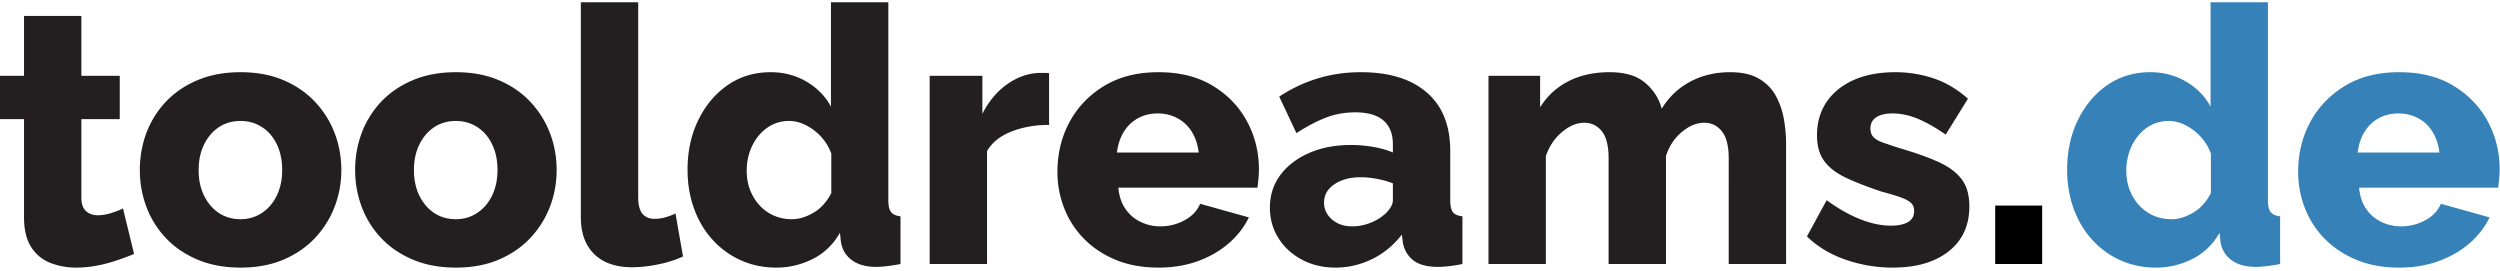
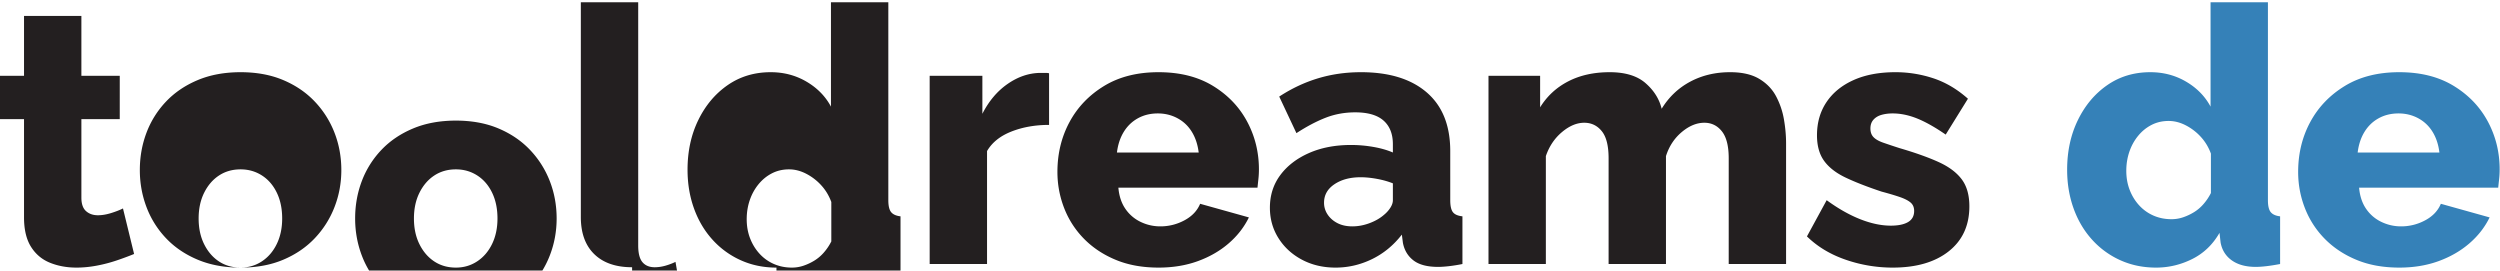
<svg xmlns="http://www.w3.org/2000/svg" width="767" height="83">
  <g fill-rule="nonzero" fill="none">
-     <path d="M23.43 82.1c2.053 0 4.143-.202 6.27-.605a45.086 45.086 0 006.105-1.595 93.874 93.874 0 005.335-1.98l-3.41-13.97c-1.027.513-2.255.99-3.685 1.43-1.43.44-2.768.66-4.015.66-1.467 0-2.677-.422-3.63-1.265-.953-.843-1.43-2.218-1.43-4.125V36.56h11.77V23.25H24.97V4.88H7.37v18.37H0v13.31h7.37V66.7c0 3.74.715 6.747 2.145 9.02 1.43 2.273 3.373 3.905 5.83 4.895 2.457.99 5.152 1.485 8.085 1.485zm50.382 0c4.914 0 9.277-.807 13.09-2.42 3.814-1.613 7.04-3.813 9.68-6.6a29.056 29.056 0 006.05-9.57c1.394-3.593 2.09-7.37 2.09-11.33 0-4.033-.696-7.847-2.09-11.44a29.056 29.056 0 00-6.05-9.57c-2.64-2.787-5.866-4.987-9.68-6.6-3.813-1.613-8.176-2.42-13.09-2.42-4.913 0-9.295.807-13.145 2.42-3.85 1.613-7.095 3.813-9.735 6.6a28.328 28.328 0 00-5.995 9.57c-1.356 3.593-2.035 7.407-2.035 11.44 0 3.96.679 7.737 2.035 11.33a28.328 28.328 0 005.995 9.57c2.64 2.787 5.885 4.987 9.735 6.6 3.85 1.613 8.232 2.42 13.145 2.42zm0-14.85c-2.493 0-4.693-.623-6.6-1.87-1.906-1.247-3.428-3.007-4.565-5.28-1.136-2.273-1.705-4.913-1.705-7.92 0-3.007.569-5.647 1.705-7.92 1.137-2.273 2.659-4.033 4.565-5.28 1.907-1.247 4.107-1.87 6.6-1.87 2.42 0 4.602.623 6.545 1.87 1.944 1.247 3.465 3.007 4.565 5.28 1.1 2.273 1.65 4.913 1.65 7.92 0 2.933-.55 5.537-1.65 7.81-1.1 2.273-2.621 4.052-4.565 5.335-1.943 1.283-4.125 1.925-6.545 1.925zm66.055 14.85c4.913 0 9.277-.807 13.09-2.42 3.813-1.613 7.04-3.813 9.68-6.6a29.056 29.056 0 006.05-9.57c1.393-3.593 2.09-7.37 2.09-11.33 0-4.033-.697-7.847-2.09-11.44a29.056 29.056 0 00-6.05-9.57c-2.64-2.787-5.867-4.987-9.68-6.6-3.813-1.613-8.177-2.42-13.09-2.42s-9.295.807-13.145 2.42c-3.85 1.613-7.095 3.813-9.735 6.6a28.328 28.328 0 00-5.995 9.57c-1.357 3.593-2.035 7.407-2.035 11.44 0 3.96.678 7.737 2.035 11.33a28.328 28.328 0 005.995 9.57c2.64 2.787 5.885 4.987 9.735 6.6 3.85 1.613 8.232 2.42 13.145 2.42zm0-14.85c-2.493 0-4.693-.623-6.6-1.87s-3.428-3.007-4.565-5.28c-1.137-2.273-1.705-4.913-1.705-7.92 0-3.007.568-5.647 1.705-7.92 1.137-2.273 2.658-4.033 4.565-5.28 1.907-1.247 4.107-1.87 6.6-1.87 2.42 0 4.602.623 6.545 1.87 1.943 1.247 3.465 3.007 4.565 5.28 1.1 2.273 1.65 4.913 1.65 7.92 0 2.933-.55 5.537-1.65 7.81-1.1 2.273-2.622 4.052-4.565 5.335-1.943 1.283-4.125 1.925-6.545 1.925zm54.064 14.74c2.494 0 5.17-.293 8.03-.88 2.86-.587 5.39-1.393 7.59-2.42l-2.31-13.2c-.88.44-1.888.825-3.025 1.155-1.136.33-2.255.495-3.355.495-1.613 0-2.86-.513-3.74-1.54-.88-1.027-1.32-2.75-1.32-5.17V.7h-17.6v65.89c0 4.913 1.375 8.708 4.125 11.385 2.75 2.677 6.619 4.015 11.605 4.015zm44.287.11c3.887 0 7.59-.88 11.11-2.64 3.52-1.76 6.307-4.437 8.36-8.03l.33 2.97c.44 2.347 1.595 4.18 3.465 5.5 1.87 1.32 4.309 1.98 7.315 1.98 1.907 0 4.4-.293 7.48-.88V66.37c-1.32-.147-2.273-.568-2.86-1.265-.586-.697-.88-1.925-.88-3.685V.7h-17.6v32.01c-1.686-3.153-4.18-5.702-7.48-7.645-3.3-1.943-6.966-2.915-11-2.915-4.986 0-9.386 1.32-13.2 3.96-3.813 2.64-6.82 6.215-9.02 10.725-2.2 4.51-3.3 9.588-3.3 15.235 0 4.253.66 8.213 1.98 11.88 1.32 3.667 3.209 6.857 5.665 9.57a26.018 26.018 0 008.69 6.325c3.337 1.503 6.985 2.255 10.945 2.255zm4.73-14.85c-1.98 0-3.813-.367-5.5-1.1a12.895 12.895 0 01-4.4-3.135c-1.246-1.357-2.218-2.933-2.915-4.73-.696-1.797-1.045-3.758-1.045-5.885 0-2.053.312-3.997.935-5.83.624-1.833 1.522-3.465 2.695-4.895 1.174-1.43 2.549-2.548 4.125-3.355 1.577-.807 3.319-1.21 5.225-1.21 1.76 0 3.502.44 5.225 1.32a16.452 16.452 0 014.62 3.52c1.357 1.467 2.402 3.19 3.135 5.17v12.1a16.172 16.172 0 01-2.2 3.3 12.576 12.576 0 01-2.915 2.53 16.538 16.538 0 01-3.355 1.595 11.09 11.09 0 01-3.63.605zM302.823 81V46.35c1.54-2.64 4.034-4.638 7.48-5.995 3.447-1.357 7.297-2.035 11.55-2.035V22.48a4.351 4.351 0 00-1.045-.11h-1.815c-3.446.073-6.746 1.21-9.9 3.41-3.153 2.2-5.72 5.243-7.7 9.13V23.25h-16.17V81h17.6zm52.615 1.1c4.4 0 8.415-.66 12.045-1.98 3.63-1.32 6.784-3.135 9.46-5.445 2.677-2.31 4.749-4.968 6.215-7.975l-14.96-4.18c-.88 2.127-2.475 3.813-4.785 5.06a15.397 15.397 0 01-7.425 1.87c-2.126 0-4.143-.458-6.05-1.375a11.78 11.78 0 01-4.675-4.015c-1.21-1.76-1.925-3.923-2.145-6.49h42.68c.074-.733.165-1.595.275-2.585.11-.99.165-1.998.165-3.025 0-5.28-1.21-10.175-3.63-14.685s-5.921-8.158-10.505-10.945c-4.583-2.787-10.138-4.18-16.665-4.18-6.526 0-12.1 1.412-16.72 4.235-4.62 2.823-8.158 6.527-10.615 11.11-2.456 4.583-3.685 9.662-3.685 15.235 0 3.887.697 7.608 2.09 11.165a27.579 27.579 0 006.105 9.405c2.677 2.713 5.922 4.858 9.735 6.435 3.814 1.577 8.177 2.365 13.09 2.365zm12.32-35.31h-25.08c.294-2.42.99-4.528 2.09-6.325 1.1-1.797 2.549-3.19 4.345-4.18 1.797-.99 3.832-1.485 6.105-1.485 2.2 0 4.217.495 6.05 1.485 1.834.99 3.3 2.383 4.4 4.18 1.1 1.797 1.797 3.905 2.09 6.325zm41.978 35.31c3.886 0 7.608-.862 11.165-2.585 3.556-1.723 6.618-4.235 9.185-7.535l.33 2.53c.44 2.273 1.521 4.07 3.245 5.39 1.723 1.32 4.235 1.98 7.535 1.98.953 0 2.071-.073 3.355-.22a50.162 50.162 0 004.125-.66V66.37c-1.394-.147-2.365-.568-2.915-1.265-.55-.697-.825-1.925-.825-3.685V46.35c0-7.847-2.402-13.842-7.205-17.985-4.804-4.143-11.532-6.215-20.185-6.215-4.62 0-9.002.623-13.145 1.87-4.144 1.247-8.122 3.117-11.935 5.61l5.28 11.22c3.153-2.053 6.141-3.63 8.965-4.73 2.823-1.1 5.848-1.65 9.075-1.65 3.886 0 6.783.843 8.69 2.53 1.906 1.687 2.86 4.107 2.86 7.26v2.53c-1.687-.733-3.667-1.302-5.94-1.705a39.593 39.593 0 00-6.93-.605c-4.84 0-9.13.825-12.87 2.475-3.74 1.65-6.674 3.905-8.8 6.765-2.127 2.86-3.19 6.197-3.19 10.01 0 3.447.88 6.563 2.64 9.35 1.76 2.787 4.161 4.987 7.205 6.6 3.043 1.613 6.471 2.42 10.285 2.42zm5.17-12.65c-1.76 0-3.282-.33-4.565-.99-1.284-.66-2.292-1.54-3.025-2.64a6.407 6.407 0 01-1.1-3.63c0-2.347 1.063-4.235 3.19-5.665 2.126-1.43 4.803-2.145 8.03-2.145 1.54 0 3.208.165 5.005.495 1.796.33 3.428.788 4.895 1.375v5.17c0 .733-.257 1.503-.77 2.31a9.291 9.291 0 01-1.98 2.2c-1.174 1.027-2.64 1.87-4.4 2.53-1.76.66-3.52.99-5.28.99zM474.269 81V47.89c1.027-3.007 2.677-5.463 4.95-7.37 2.274-1.907 4.547-2.86 6.82-2.86 2.2 0 3.997.862 5.39 2.585 1.394 1.723 2.09 4.492 2.09 8.305V81h17.6V47.89c.954-3.007 2.567-5.463 4.84-7.37 2.274-1.907 4.584-2.86 6.93-2.86 2.2 0 3.997.88 5.39 2.64 1.394 1.76 2.09 4.51 2.09 8.25V81h17.6V44.04c0-2.42-.22-4.895-.66-7.425a23.546 23.546 0 00-2.42-7.095c-1.173-2.2-2.896-3.978-5.17-5.335-2.273-1.357-5.243-2.035-8.91-2.035-4.546 0-8.635.972-12.265 2.915-3.63 1.943-6.545 4.712-8.745 8.305-.733-3.007-2.383-5.628-4.95-7.865-2.566-2.237-6.233-3.355-11-3.355-4.84 0-9.075.935-12.705 2.805-3.63 1.87-6.508 4.528-8.635 7.975v-9.68h-15.84V81h17.6zm106.393 1.1c7.26 0 12.998-1.668 17.215-5.005 4.216-3.337 6.325-7.938 6.325-13.805 0-3.447-.789-6.215-2.365-8.305-1.577-2.09-3.942-3.85-7.095-5.28-3.154-1.43-7.114-2.842-11.88-4.235a206.845 206.845 0 01-5.115-1.705c-1.357-.477-2.347-1.045-2.97-1.705-.624-.66-.935-1.54-.935-2.64s.311-1.998.935-2.695c.623-.697 1.448-1.192 2.475-1.485 1.026-.293 2.163-.44 3.41-.44 2.42 0 4.913.513 7.48 1.54 2.566 1.027 5.5 2.677 8.8 4.95l6.82-11c-3.3-2.933-6.839-5.023-10.615-6.27a36.791 36.791 0 00-11.605-1.87c-4.987 0-9.277.807-12.87 2.42-3.594 1.613-6.362 3.868-8.305 6.765-1.944 2.897-2.915 6.288-2.915 10.175 0 3.227.733 5.848 2.2 7.865 1.466 2.017 3.666 3.722 6.6 5.115 2.933 1.393 6.6 2.823 11 4.29 2.2.587 4.051 1.137 5.555 1.65 1.503.513 2.621 1.082 3.355 1.705.733.623 1.1 1.485 1.1 2.585 0 1.54-.624 2.677-1.87 3.41-1.247.733-3.007 1.1-5.28 1.1-2.934 0-6.069-.66-9.405-1.98-3.337-1.32-6.765-3.263-10.285-5.83l-6.05 11.11c3.226 3.153 7.186 5.537 11.88 7.15a44.034 44.034 0 0014.41 2.42z" fill="#231F20" />
-     <path fill="#000" d="M626.54 81V63.07h-14.41V81z" />
+     <path d="M23.43 82.1c2.053 0 4.143-.202 6.27-.605a45.086 45.086 0 006.105-1.595 93.874 93.874 0 005.335-1.98l-3.41-13.97c-1.027.513-2.255.99-3.685 1.43-1.43.44-2.768.66-4.015.66-1.467 0-2.677-.422-3.63-1.265-.953-.843-1.43-2.218-1.43-4.125V36.56h11.77V23.25H24.97V4.88H7.37v18.37H0v13.31h7.37V66.7c0 3.74.715 6.747 2.145 9.02 1.43 2.273 3.373 3.905 5.83 4.895 2.457.99 5.152 1.485 8.085 1.485zm50.382 0c4.914 0 9.277-.807 13.09-2.42 3.814-1.613 7.04-3.813 9.68-6.6a29.056 29.056 0 006.05-9.57c1.394-3.593 2.09-7.37 2.09-11.33 0-4.033-.696-7.847-2.09-11.44a29.056 29.056 0 00-6.05-9.57c-2.64-2.787-5.866-4.987-9.68-6.6-3.813-1.613-8.176-2.42-13.09-2.42-4.913 0-9.295.807-13.145 2.42-3.85 1.613-7.095 3.813-9.735 6.6a28.328 28.328 0 00-5.995 9.57c-1.356 3.593-2.035 7.407-2.035 11.44 0 3.96.679 7.737 2.035 11.33a28.328 28.328 0 005.995 9.57c2.64 2.787 5.885 4.987 9.735 6.6 3.85 1.613 8.232 2.42 13.145 2.42zc-2.493 0-4.693-.623-6.6-1.87-1.906-1.247-3.428-3.007-4.565-5.28-1.136-2.273-1.705-4.913-1.705-7.92 0-3.007.569-5.647 1.705-7.92 1.137-2.273 2.659-4.033 4.565-5.28 1.907-1.247 4.107-1.87 6.6-1.87 2.42 0 4.602.623 6.545 1.87 1.944 1.247 3.465 3.007 4.565 5.28 1.1 2.273 1.65 4.913 1.65 7.92 0 2.933-.55 5.537-1.65 7.81-1.1 2.273-2.621 4.052-4.565 5.335-1.943 1.283-4.125 1.925-6.545 1.925zm66.055 14.85c4.913 0 9.277-.807 13.09-2.42 3.813-1.613 7.04-3.813 9.68-6.6a29.056 29.056 0 006.05-9.57c1.393-3.593 2.09-7.37 2.09-11.33 0-4.033-.697-7.847-2.09-11.44a29.056 29.056 0 00-6.05-9.57c-2.64-2.787-5.867-4.987-9.68-6.6-3.813-1.613-8.177-2.42-13.09-2.42s-9.295.807-13.145 2.42c-3.85 1.613-7.095 3.813-9.735 6.6a28.328 28.328 0 00-5.995 9.57c-1.357 3.593-2.035 7.407-2.035 11.44 0 3.96.678 7.737 2.035 11.33a28.328 28.328 0 005.995 9.57c2.64 2.787 5.885 4.987 9.735 6.6 3.85 1.613 8.232 2.42 13.145 2.42zm0-14.85c-2.493 0-4.693-.623-6.6-1.87s-3.428-3.007-4.565-5.28c-1.137-2.273-1.705-4.913-1.705-7.92 0-3.007.568-5.647 1.705-7.92 1.137-2.273 2.658-4.033 4.565-5.28 1.907-1.247 4.107-1.87 6.6-1.87 2.42 0 4.602.623 6.545 1.87 1.943 1.247 3.465 3.007 4.565 5.28 1.1 2.273 1.65 4.913 1.65 7.92 0 2.933-.55 5.537-1.65 7.81-1.1 2.273-2.622 4.052-4.565 5.335-1.943 1.283-4.125 1.925-6.545 1.925zm54.064 14.74c2.494 0 5.17-.293 8.03-.88 2.86-.587 5.39-1.393 7.59-2.42l-2.31-13.2c-.88.44-1.888.825-3.025 1.155-1.136.33-2.255.495-3.355.495-1.613 0-2.86-.513-3.74-1.54-.88-1.027-1.32-2.75-1.32-5.17V.7h-17.6v65.89c0 4.913 1.375 8.708 4.125 11.385 2.75 2.677 6.619 4.015 11.605 4.015zm44.287.11c3.887 0 7.59-.88 11.11-2.64 3.52-1.76 6.307-4.437 8.36-8.03l.33 2.97c.44 2.347 1.595 4.18 3.465 5.5 1.87 1.32 4.309 1.98 7.315 1.98 1.907 0 4.4-.293 7.48-.88V66.37c-1.32-.147-2.273-.568-2.86-1.265-.586-.697-.88-1.925-.88-3.685V.7h-17.6v32.01c-1.686-3.153-4.18-5.702-7.48-7.645-3.3-1.943-6.966-2.915-11-2.915-4.986 0-9.386 1.32-13.2 3.96-3.813 2.64-6.82 6.215-9.02 10.725-2.2 4.51-3.3 9.588-3.3 15.235 0 4.253.66 8.213 1.98 11.88 1.32 3.667 3.209 6.857 5.665 9.57a26.018 26.018 0 008.69 6.325c3.337 1.503 6.985 2.255 10.945 2.255zm4.73-14.85c-1.98 0-3.813-.367-5.5-1.1a12.895 12.895 0 01-4.4-3.135c-1.246-1.357-2.218-2.933-2.915-4.73-.696-1.797-1.045-3.758-1.045-5.885 0-2.053.312-3.997.935-5.83.624-1.833 1.522-3.465 2.695-4.895 1.174-1.43 2.549-2.548 4.125-3.355 1.577-.807 3.319-1.21 5.225-1.21 1.76 0 3.502.44 5.225 1.32a16.452 16.452 0 014.62 3.52c1.357 1.467 2.402 3.19 3.135 5.17v12.1a16.172 16.172 0 01-2.2 3.3 12.576 12.576 0 01-2.915 2.53 16.538 16.538 0 01-3.355 1.595 11.09 11.09 0 01-3.63.605zM302.823 81V46.35c1.54-2.64 4.034-4.638 7.48-5.995 3.447-1.357 7.297-2.035 11.55-2.035V22.48a4.351 4.351 0 00-1.045-.11h-1.815c-3.446.073-6.746 1.21-9.9 3.41-3.153 2.2-5.72 5.243-7.7 9.13V23.25h-16.17V81h17.6zm52.615 1.1c4.4 0 8.415-.66 12.045-1.98 3.63-1.32 6.784-3.135 9.46-5.445 2.677-2.31 4.749-4.968 6.215-7.975l-14.96-4.18c-.88 2.127-2.475 3.813-4.785 5.06a15.397 15.397 0 01-7.425 1.87c-2.126 0-4.143-.458-6.05-1.375a11.78 11.78 0 01-4.675-4.015c-1.21-1.76-1.925-3.923-2.145-6.49h42.68c.074-.733.165-1.595.275-2.585.11-.99.165-1.998.165-3.025 0-5.28-1.21-10.175-3.63-14.685s-5.921-8.158-10.505-10.945c-4.583-2.787-10.138-4.18-16.665-4.18-6.526 0-12.1 1.412-16.72 4.235-4.62 2.823-8.158 6.527-10.615 11.11-2.456 4.583-3.685 9.662-3.685 15.235 0 3.887.697 7.608 2.09 11.165a27.579 27.579 0 006.105 9.405c2.677 2.713 5.922 4.858 9.735 6.435 3.814 1.577 8.177 2.365 13.09 2.365zm12.32-35.31h-25.08c.294-2.42.99-4.528 2.09-6.325 1.1-1.797 2.549-3.19 4.345-4.18 1.797-.99 3.832-1.485 6.105-1.485 2.2 0 4.217.495 6.05 1.485 1.834.99 3.3 2.383 4.4 4.18 1.1 1.797 1.797 3.905 2.09 6.325zm41.978 35.31c3.886 0 7.608-.862 11.165-2.585 3.556-1.723 6.618-4.235 9.185-7.535l.33 2.53c.44 2.273 1.521 4.07 3.245 5.39 1.723 1.32 4.235 1.98 7.535 1.98.953 0 2.071-.073 3.355-.22a50.162 50.162 0 004.125-.66V66.37c-1.394-.147-2.365-.568-2.915-1.265-.55-.697-.825-1.925-.825-3.685V46.35c0-7.847-2.402-13.842-7.205-17.985-4.804-4.143-11.532-6.215-20.185-6.215-4.62 0-9.002.623-13.145 1.87-4.144 1.247-8.122 3.117-11.935 5.61l5.28 11.22c3.153-2.053 6.141-3.63 8.965-4.73 2.823-1.1 5.848-1.65 9.075-1.65 3.886 0 6.783.843 8.69 2.53 1.906 1.687 2.86 4.107 2.86 7.26v2.53c-1.687-.733-3.667-1.302-5.94-1.705a39.593 39.593 0 00-6.93-.605c-4.84 0-9.13.825-12.87 2.475-3.74 1.65-6.674 3.905-8.8 6.765-2.127 2.86-3.19 6.197-3.19 10.01 0 3.447.88 6.563 2.64 9.35 1.76 2.787 4.161 4.987 7.205 6.6 3.043 1.613 6.471 2.42 10.285 2.42zm5.17-12.65c-1.76 0-3.282-.33-4.565-.99-1.284-.66-2.292-1.54-3.025-2.64a6.407 6.407 0 01-1.1-3.63c0-2.347 1.063-4.235 3.19-5.665 2.126-1.43 4.803-2.145 8.03-2.145 1.54 0 3.208.165 5.005.495 1.796.33 3.428.788 4.895 1.375v5.17c0 .733-.257 1.503-.77 2.31a9.291 9.291 0 01-1.98 2.2c-1.174 1.027-2.64 1.87-4.4 2.53-1.76.66-3.52.99-5.28.99zM474.269 81V47.89c1.027-3.007 2.677-5.463 4.95-7.37 2.274-1.907 4.547-2.86 6.82-2.86 2.2 0 3.997.862 5.39 2.585 1.394 1.723 2.09 4.492 2.09 8.305V81h17.6V47.89c.954-3.007 2.567-5.463 4.84-7.37 2.274-1.907 4.584-2.86 6.93-2.86 2.2 0 3.997.88 5.39 2.64 1.394 1.76 2.09 4.51 2.09 8.25V81h17.6V44.04c0-2.42-.22-4.895-.66-7.425a23.546 23.546 0 00-2.42-7.095c-1.173-2.2-2.896-3.978-5.17-5.335-2.273-1.357-5.243-2.035-8.91-2.035-4.546 0-8.635.972-12.265 2.915-3.63 1.943-6.545 4.712-8.745 8.305-.733-3.007-2.383-5.628-4.95-7.865-2.566-2.237-6.233-3.355-11-3.355-4.84 0-9.075.935-12.705 2.805-3.63 1.87-6.508 4.528-8.635 7.975v-9.68h-15.84V81h17.6zm106.393 1.1c7.26 0 12.998-1.668 17.215-5.005 4.216-3.337 6.325-7.938 6.325-13.805 0-3.447-.789-6.215-2.365-8.305-1.577-2.09-3.942-3.85-7.095-5.28-3.154-1.43-7.114-2.842-11.88-4.235a206.845 206.845 0 01-5.115-1.705c-1.357-.477-2.347-1.045-2.97-1.705-.624-.66-.935-1.54-.935-2.64s.311-1.998.935-2.695c.623-.697 1.448-1.192 2.475-1.485 1.026-.293 2.163-.44 3.41-.44 2.42 0 4.913.513 7.48 1.54 2.566 1.027 5.5 2.677 8.8 4.95l6.82-11c-3.3-2.933-6.839-5.023-10.615-6.27a36.791 36.791 0 00-11.605-1.87c-4.987 0-9.277.807-12.87 2.42-3.594 1.613-6.362 3.868-8.305 6.765-1.944 2.897-2.915 6.288-2.915 10.175 0 3.227.733 5.848 2.2 7.865 1.466 2.017 3.666 3.722 6.6 5.115 2.933 1.393 6.6 2.823 11 4.29 2.2.587 4.051 1.137 5.555 1.65 1.503.513 2.621 1.082 3.355 1.705.733.623 1.1 1.485 1.1 2.585 0 1.54-.624 2.677-1.87 3.41-1.247.733-3.007 1.1-5.28 1.1-2.934 0-6.069-.66-9.405-1.98-3.337-1.32-6.765-3.263-10.285-5.83l-6.05 11.11c3.226 3.153 7.186 5.537 11.88 7.15a44.034 44.034 0 0014.41 2.42z" fill="#231F20" />
    <path d="M661.478 82.1c3.887 0 7.59-.88 11.11-2.64 3.52-1.76 6.307-4.437 8.36-8.03l.33 2.97c.44 2.347 1.595 4.18 3.465 5.5 1.87 1.32 4.308 1.98 7.315 1.98 1.907 0 4.4-.293 7.48-.88V66.37c-1.32-.147-2.273-.568-2.86-1.265-.587-.697-.88-1.925-.88-3.685V.7h-17.6v32.01c-1.687-3.153-4.18-5.702-7.48-7.645-3.3-1.943-6.967-2.915-11-2.915-4.987 0-9.387 1.32-13.2 3.96-3.813 2.64-6.82 6.215-9.02 10.725-2.2 4.51-3.3 9.588-3.3 15.235 0 4.253.66 8.213 1.98 11.88 1.32 3.667 3.208 6.857 5.665 9.57a26.018 26.018 0 008.69 6.325c3.337 1.503 6.985 2.255 10.945 2.255zm4.73-14.85c-1.98 0-3.813-.367-5.5-1.1a12.895 12.895 0 01-4.4-3.135c-1.247-1.357-2.218-2.933-2.915-4.73-.697-1.797-1.045-3.758-1.045-5.885 0-2.053.312-3.997.935-5.83.623-1.833 1.522-3.465 2.695-4.895 1.173-1.43 2.548-2.548 4.125-3.355 1.577-.807 3.318-1.21 5.225-1.21 1.76 0 3.502.44 5.225 1.32a16.452 16.452 0 014.62 3.52c1.357 1.467 2.402 3.19 3.135 5.17v12.1a16.172 16.172 0 01-2.2 3.3 12.576 12.576 0 01-2.915 2.53 16.538 16.538 0 01-3.355 1.595 11.09 11.09 0 01-3.63.605zm69.885 14.85c4.4 0 8.415-.66 12.045-1.98 3.63-1.32 6.783-3.135 9.46-5.445 2.677-2.31 4.748-4.968 6.215-7.975l-14.96-4.18c-.88 2.127-2.475 3.813-4.785 5.06a15.397 15.397 0 01-7.425 1.87c-2.127 0-4.143-.458-6.05-1.375a11.78 11.78 0 01-4.675-4.015c-1.21-1.76-1.925-3.923-2.145-6.49h42.68c.073-.733.165-1.595.275-2.585.11-.99.165-1.998.165-3.025 0-5.28-1.21-10.175-3.63-14.685s-5.922-8.158-10.505-10.945c-4.583-2.787-10.138-4.18-16.665-4.18-6.527 0-12.1 1.412-16.72 4.235-4.62 2.823-8.158 6.527-10.615 11.11-2.457 4.583-3.685 9.662-3.685 15.235 0 3.887.697 7.608 2.09 11.165a27.579 27.579 0 006.105 9.405c2.677 2.713 5.922 4.858 9.735 6.435 3.813 1.577 8.177 2.365 13.09 2.365zm12.32-35.31h-25.08c.293-2.42.99-4.528 2.09-6.325 1.1-1.797 2.548-3.19 4.345-4.18 1.797-.99 3.832-1.485 6.105-1.485 2.2 0 4.217.495 6.05 1.485 1.833.99 3.3 2.383 4.4 4.18 1.1 1.797 1.797 3.905 2.09 6.325z" fill="#3581B8" />
  </g>
</svg>